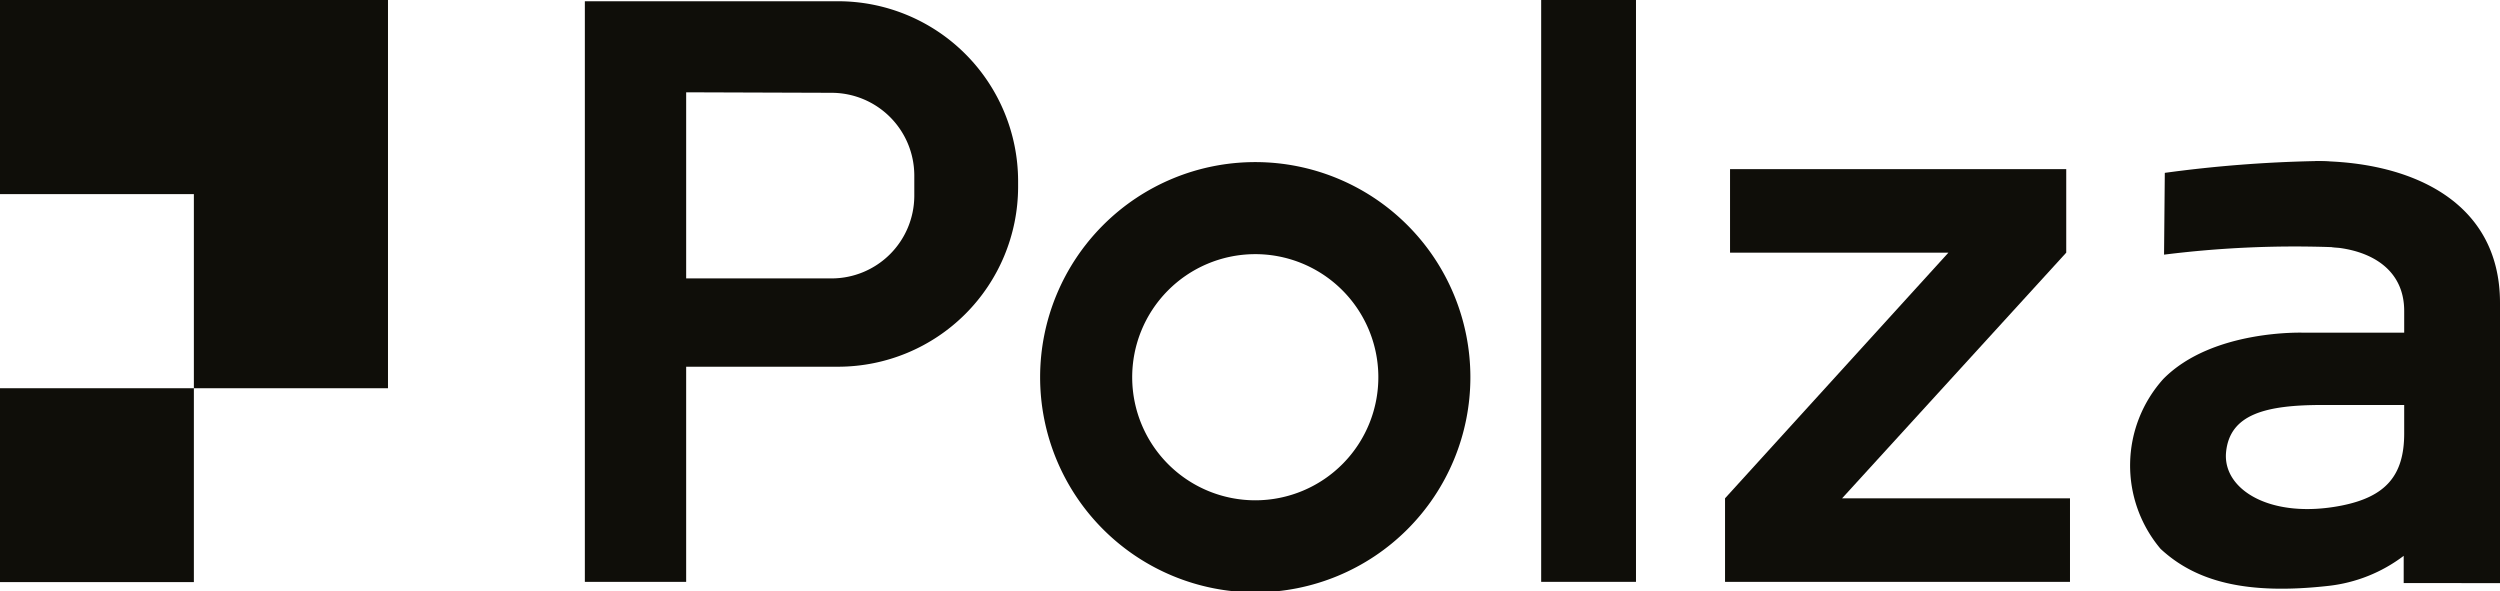
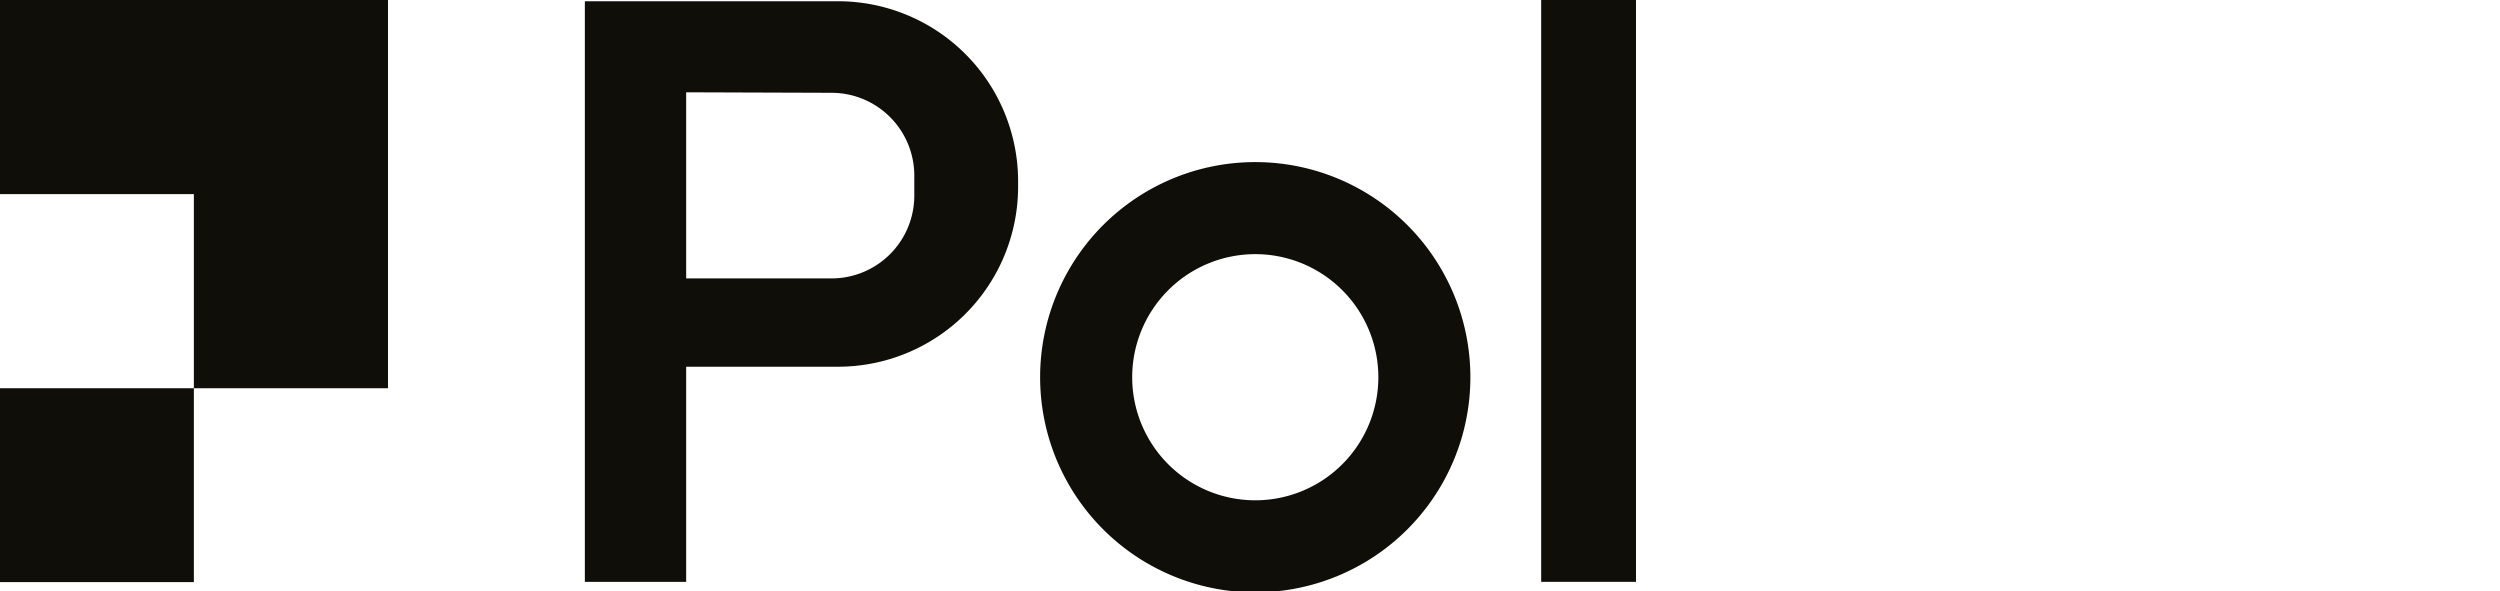
<svg xmlns="http://www.w3.org/2000/svg" viewBox="0 0 99.94 23.63">
  <defs>
    <style>.cls-1{fill:#0f0e09;}</style>
  </defs>
  <title>Польза</title>
  <g id="Слой_2" data-name="Слой 2">
    <g id="Слой_1-2" data-name="Слой 1">
      <polygon class="cls-1" points="0 0 0 7.76 7.75 7.76 7.75 15.52 0 15.52 0 23.27 7.75 23.27 7.75 15.52 15.51 15.52 15.51 0 0 0" />
      <rect class="cls-1" x="61.61" width="3.79" height="23.26" />
-       <polygon class="cls-1" points="69.16 6.76 69.16 10.1 77.89 10.1 68.96 19.92 68.96 23.26 82.75 23.26 82.75 19.92 73.64 19.92 82.6 10.1 82.6 6.76 69.16 6.76" />
-       <path class="cls-1" d="M99.94,23.31V12.11c0-4.16-3.71-5.67-7.38-5.67l.67,3.44c1.55.12,2.88.89,2.88,2.55v.87h-4s-3.66-.15-5.63,1.85a5.17,5.17,0,0,0-.11,6.79c1.41,1.31,3.43,1.85,6.72,1.48a6.08,6.08,0,0,0,3-1.2v1.09Zm-3.83-7.12v1.14c0,1.68-.74,2.53-2.5,2.88-2.84.56-4.77-.64-4.62-2.14s1.56-1.88,3.83-1.88Z" />
      <path class="cls-1" d="M23.38.05H33.52A7.2,7.2,0,0,1,40.7,7.22v.27a7.2,7.2,0,0,1-7.18,7.17H27.43v8.6H23.38Zm4.05,3.64v7.44h5.83a3.31,3.31,0,0,0,3.29-3.29V7a3.31,3.31,0,0,0-3.29-3.29Z" />
      <path class="cls-1" d="M50.18,20A4.92,4.92,0,1,1,55.1,15,4.92,4.92,0,0,1,50.18,20h0m0-13.52a8.6,8.6,0,0,0,0,17.2h0a8.6,8.6,0,1,0,0-17.2Z" />
-       <path class="cls-1" d="M86.51,10.18a42,42,0,0,1,6.72-.3c2.53.15,3-3.44-.69-3.44a52.34,52.34,0,0,0-6,.47Z" />
    </g>
  </g>
</svg>